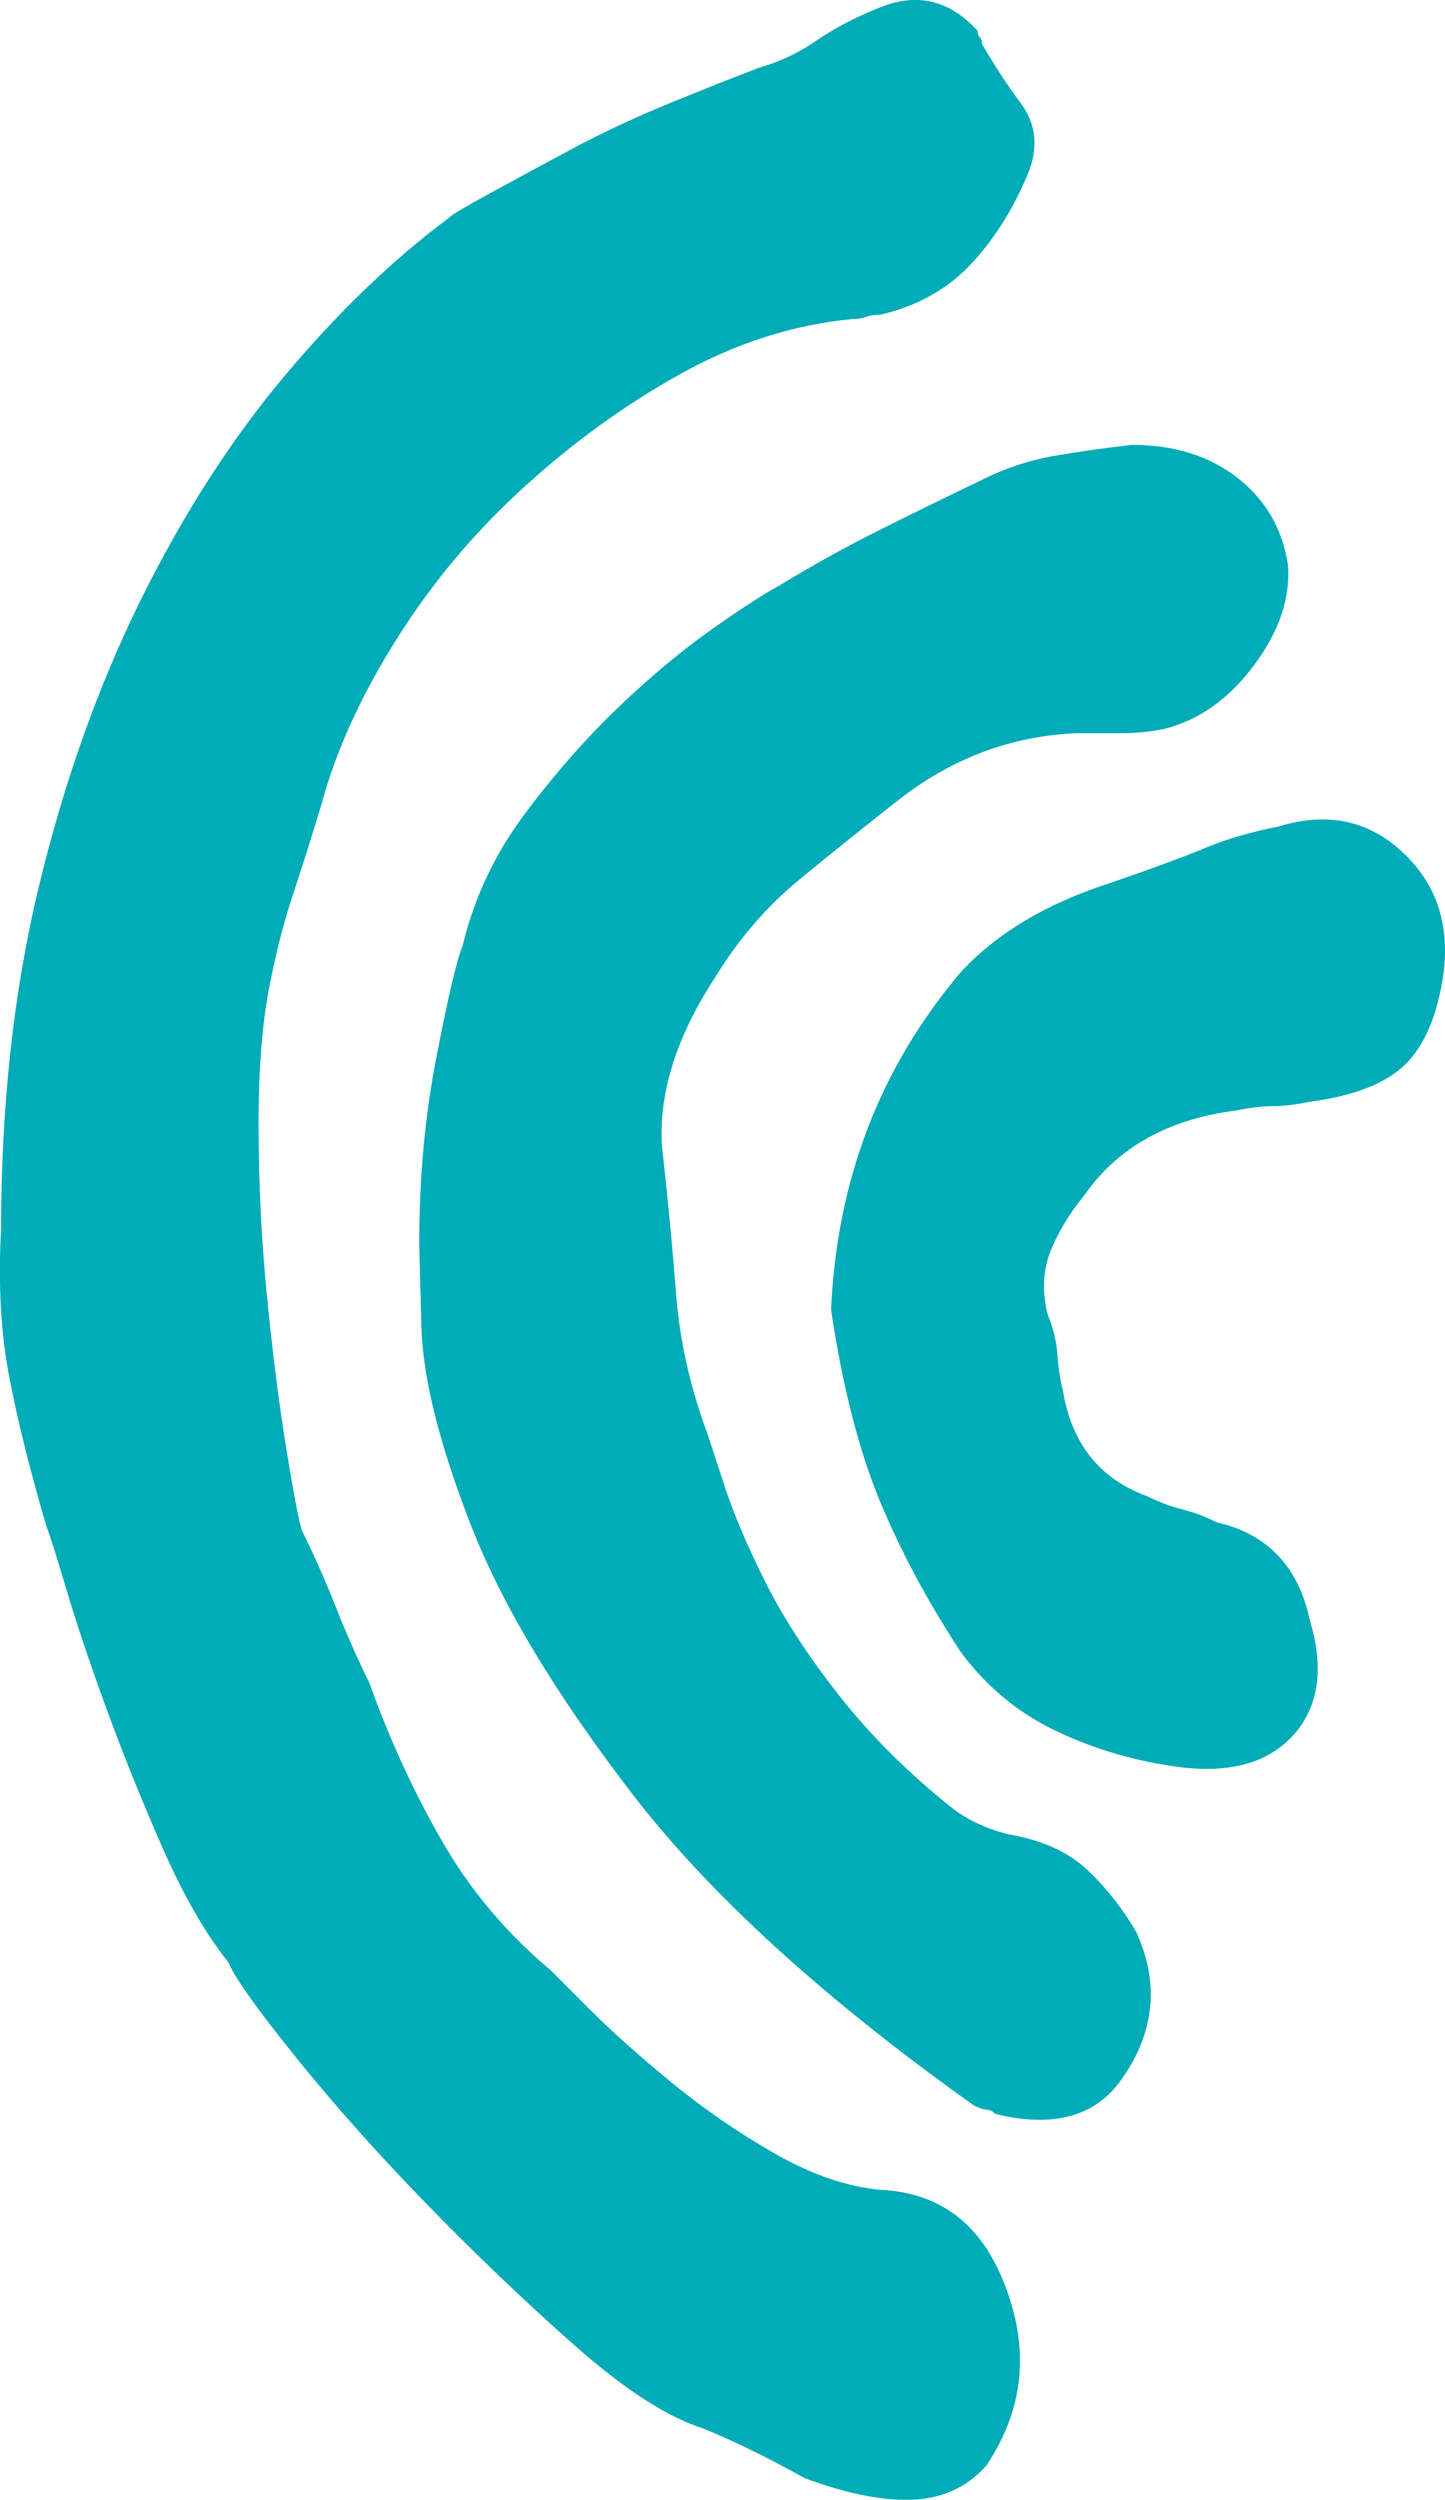
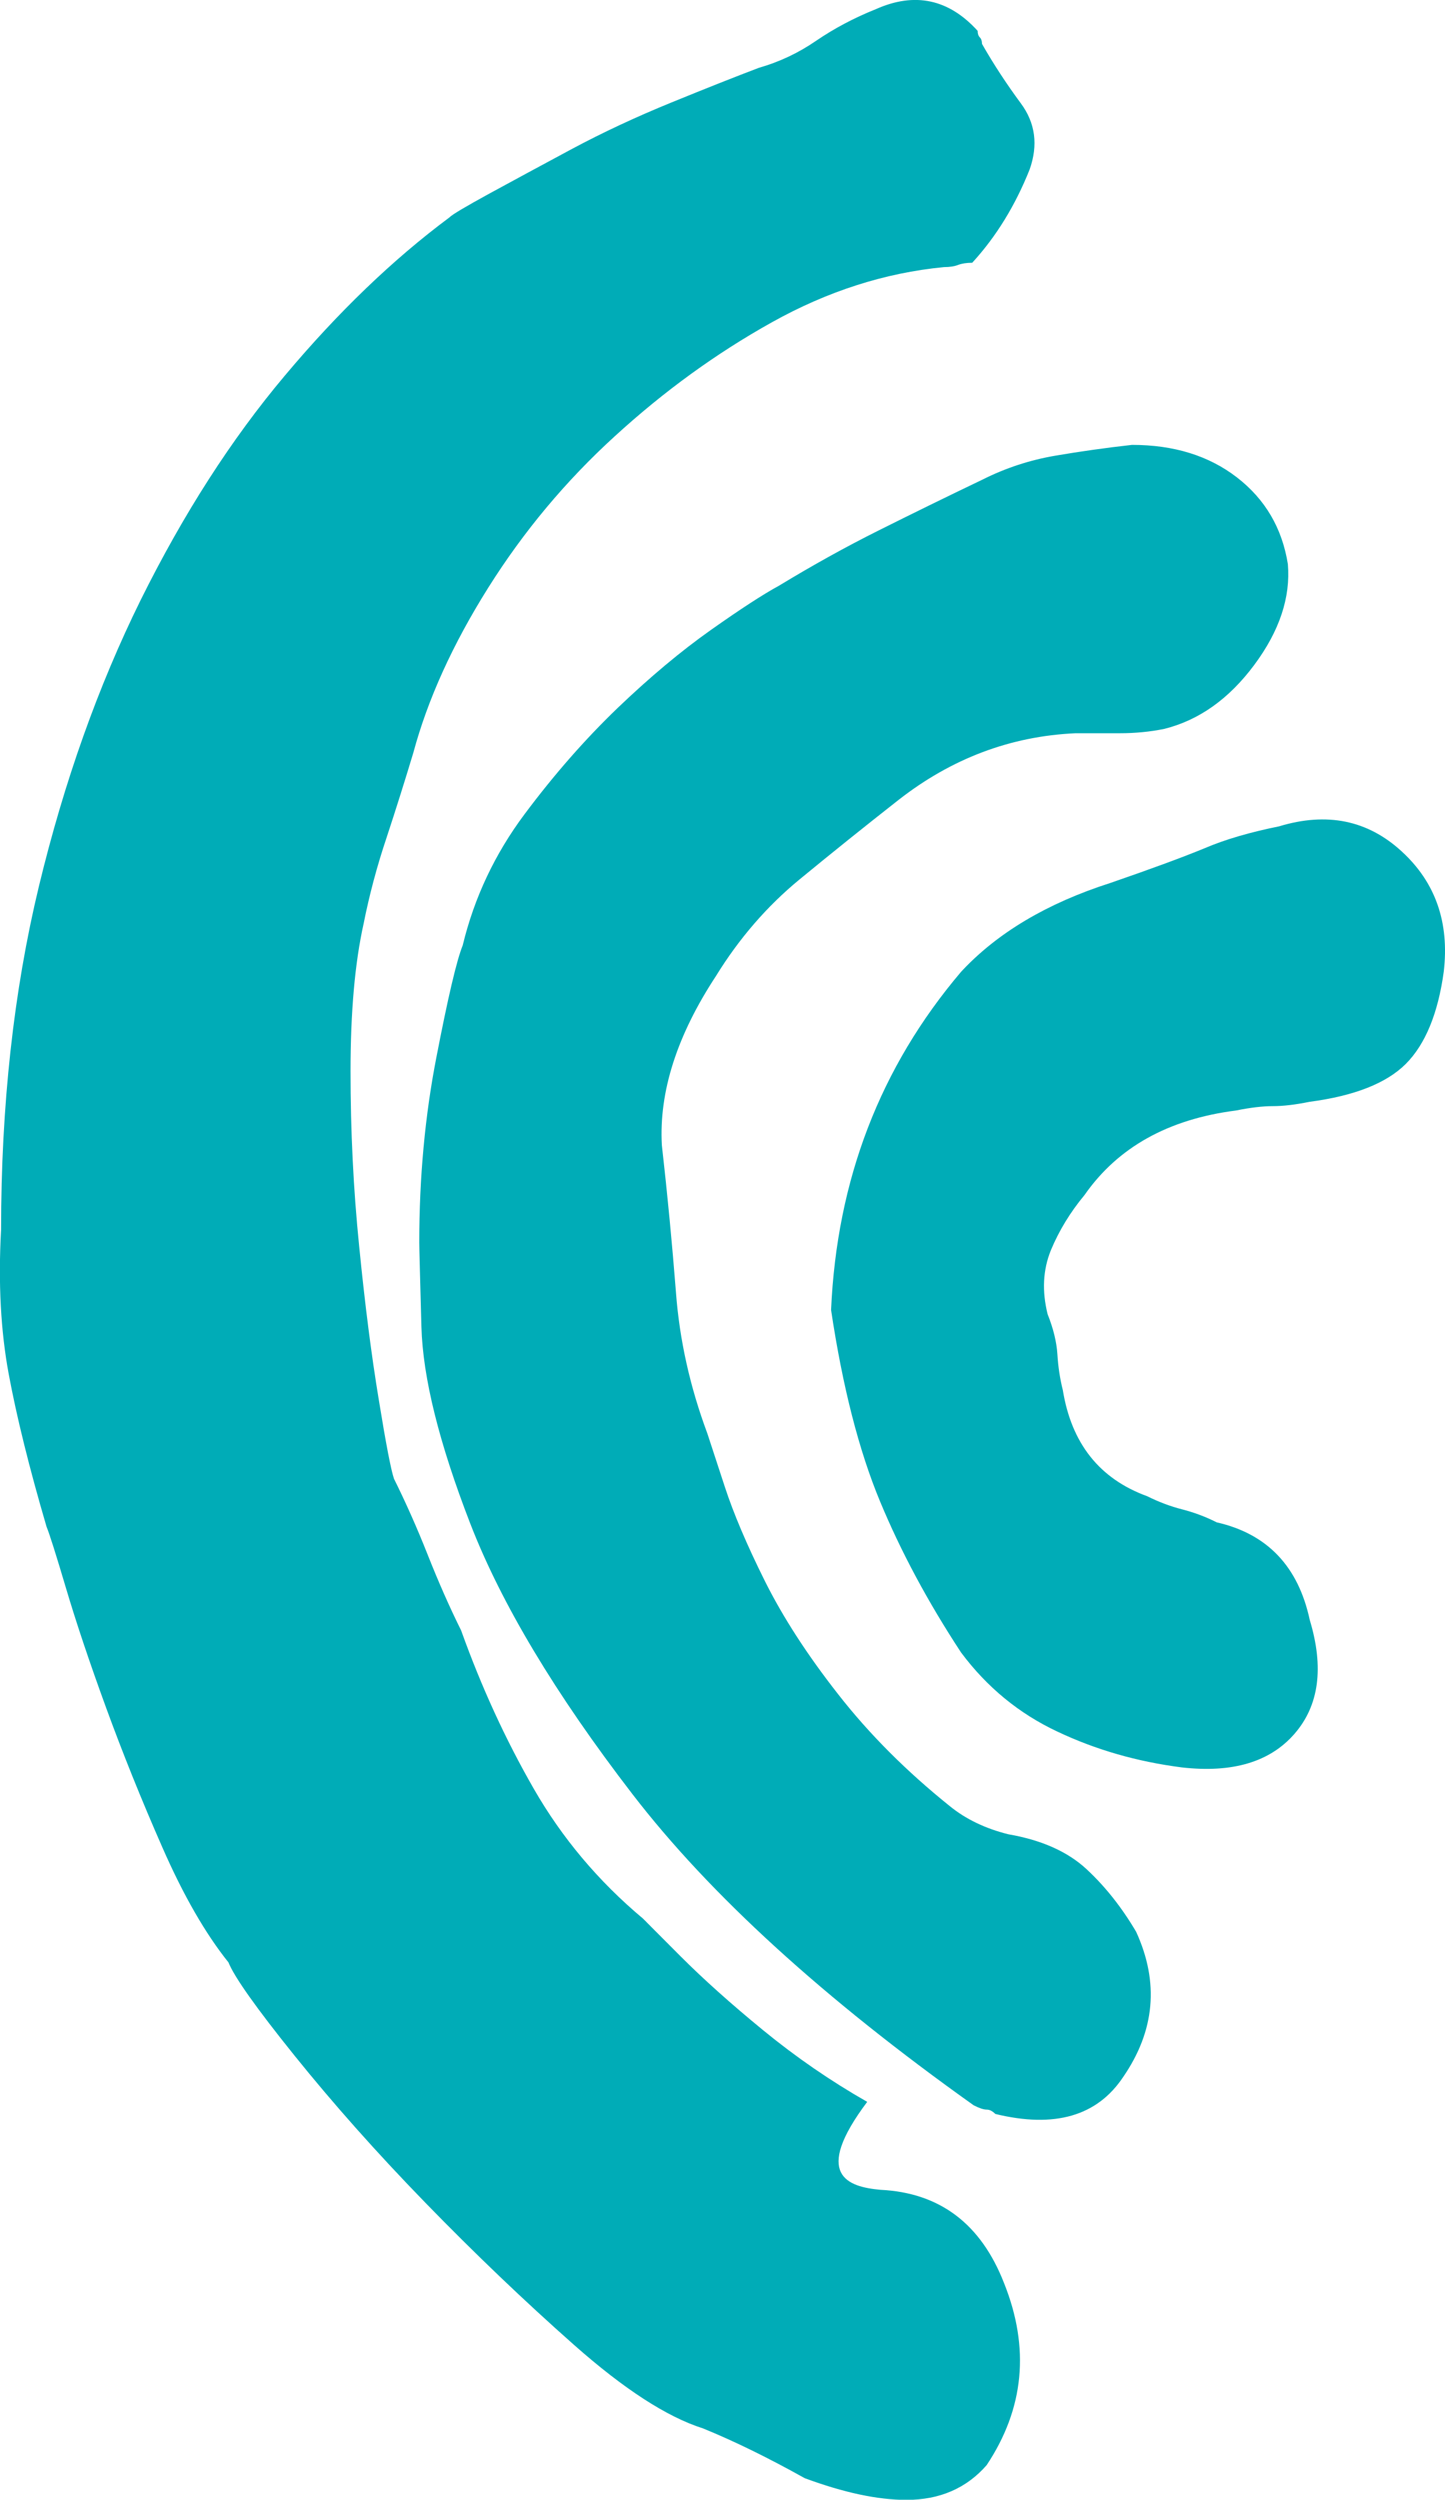
<svg xmlns="http://www.w3.org/2000/svg" version="1.0" id="Layer_1" x="0px" y="0px" viewBox="0 0 93.16 161.15" enable-background="new 0 0 93.16 161.15" xml:space="preserve">
-   <path fill="#00ACB7" d="M82.47,53.27c3.07-0.93,5.7-0.4,7.89,1.61c2.19,2,3.09,4.59,2.72,7.76c-0.37,2.7-1.19,4.68-2.44,5.94  c-1.26,1.26-3.33,2.07-6.21,2.45c-0.93,0.19-1.72,0.28-2.37,0.28c-0.65,0-1.44,0.09-2.37,0.28c-4.38,0.56-7.63,2.38-9.77,5.45  c-0.93,1.12-1.65,2.31-2.17,3.56c-0.51,1.26-0.58,2.63-0.21,4.12c0.37,0.93,0.58,1.79,0.63,2.58c0.05,0.79,0.16,1.56,0.35,2.31  c0.56,3.45,2.37,5.73,5.45,6.85c0.74,0.37,1.49,0.65,2.23,0.84c0.74,0.19,1.49,0.46,2.24,0.84c3.26,0.74,5.26,2.84,6,6.29  c0.93,3.08,0.6,5.52-0.98,7.34c-1.58,1.82-4,2.54-7.26,2.17c-2.89-0.37-5.56-1.14-8.03-2.31c-2.47-1.16-4.54-2.86-6.21-5.1  c-2.14-3.26-3.89-6.52-5.24-9.78c-1.35-3.26-2.4-7.36-3.14-12.3c0.37-8.39,3.16-15.65,8.38-21.8c2.33-2.51,5.54-4.42,9.63-5.73  c2.7-0.93,4.72-1.68,6.08-2.24C79,54.11,80.6,53.65,82.47,53.27 M65.01,118.25c2.14,0.37,3.82,1.12,5.03,2.24  c1.21,1.12,2.28,2.47,3.21,4.05c1.49,3.26,1.21,6.38-0.84,9.36c-1.68,2.52-4.42,3.31-8.24,2.38c-0.19-0.19-0.37-0.28-0.56-0.28  c-0.19,0-0.47-0.09-0.84-0.28c-9.68-6.89-17.01-13.58-21.99-20.05c-4.98-6.47-8.47-12.3-10.47-17.47c-2-5.17-3.05-9.39-3.14-12.65  c-0.09-3.26-0.14-5.08-0.14-5.45c0-4.19,0.37-8.2,1.12-12.02c0.74-3.82,1.3-6.2,1.68-7.13c0.74-3.07,2.07-5.89,3.98-8.45  c1.91-2.56,3.91-4.84,6-6.85c2.09-2,4.1-3.68,6.01-5.03c1.91-1.35,3.37-2.3,4.4-2.86c2.14-1.3,4.28-2.49,6.42-3.56  c2.14-1.07,4.38-2.17,6.7-3.28c1.49-0.75,3.05-1.26,4.68-1.54c1.63-0.28,3.28-0.51,4.96-0.7c2.7,0,4.96,0.7,6.77,2.1  c1.81,1.4,2.91,3.26,3.28,5.59c0.18,2.14-0.54,4.31-2.17,6.5c-1.63,2.19-3.56,3.56-5.8,4.12c-0.93,0.19-1.89,0.28-2.86,0.28h-2.86  c-4.19,0.19-8.01,1.63-11.45,4.33c-2.14,1.68-4.26,3.38-6.35,5.1c-2.09,1.72-3.89,3.8-5.38,6.22c-2.51,3.82-3.68,7.45-3.49,10.9  c0.37,3.26,0.67,6.43,0.91,9.5c0.23,3.07,0.91,6.1,2.02,9.08c0.18,0.56,0.56,1.7,1.12,3.42c0.56,1.72,1.42,3.75,2.58,6.08  c1.16,2.33,2.74,4.78,4.75,7.34c2,2.56,4.4,4.96,7.19,7.2C62.26,117.27,63.52,117.88,65.01,118.25 M56.77,141.17  c3.82,0.19,6.47,2.19,7.96,6.01c1.68,4.19,1.3,8.1-1.12,11.74c-1.3,1.49-3.03,2.24-5.17,2.24c-1.86,0-4.05-0.47-6.56-1.4  c-2.33-1.3-4.52-2.38-6.56-3.21c-2.33-0.74-5.1-2.54-8.31-5.38c-3.21-2.84-6.4-5.89-9.57-9.15c-3.17-3.26-5.98-6.43-8.45-9.5  c-2.47-3.07-3.89-5.08-4.26-6.01c-1.49-1.86-2.91-4.33-4.26-7.41c-1.35-3.07-2.56-6.08-3.63-9.01c-1.07-2.93-1.93-5.5-2.58-7.69  c-0.65-2.19-1.07-3.52-1.26-3.98c-1.12-3.82-1.93-7.1-2.44-9.85c-0.51-2.75-0.68-5.85-0.49-9.29c0-8.01,0.81-15.39,2.44-22.15  c1.63-6.75,3.82-12.9,6.56-18.45c2.75-5.54,5.84-10.36,9.29-14.46c3.44-4.1,6.98-7.5,10.61-10.2c0.18-0.19,1.05-0.7,2.58-1.54  c1.54-0.84,3.3-1.79,5.31-2.87c2-1.07,4.14-2.07,6.42-3c2.28-0.93,4.17-1.68,5.65-2.24c1.3-0.37,2.54-0.95,3.7-1.75  c1.16-0.79,2.44-1.47,3.84-2.03c2.51-1.12,4.7-0.65,6.56,1.4c0,0.19,0.05,0.33,0.14,0.42c0.09,0.09,0.14,0.23,0.14,0.42  c0.74,1.3,1.58,2.58,2.51,3.84c0.93,1.26,1.12,2.68,0.56,4.26c-0.93,2.33-2.16,4.33-3.7,6.01c-1.54,1.68-3.52,2.79-5.93,3.35  c-0.37,0-0.68,0.05-0.91,0.14c-0.23,0.09-0.54,0.14-0.91,0.14c-3.82,0.37-7.52,1.56-11.1,3.56c-3.59,2-6.96,4.45-10.12,7.34  c-3.17,2.89-5.89,6.15-8.17,9.78c-2.28,3.63-3.89,7.17-4.82,10.62c-0.56,1.86-1.14,3.7-1.74,5.52c-0.61,1.82-1.1,3.66-1.47,5.52  c-0.56,2.52-0.84,5.68-0.84,9.5c0,3.82,0.18,7.59,0.56,11.32c0.37,3.73,0.79,7.01,1.26,9.85c0.46,2.84,0.79,4.54,0.98,5.1  c0.74,1.49,1.47,3.12,2.17,4.89c0.7,1.77,1.42,3.4,2.16,4.89c1.3,3.63,2.86,7.03,4.68,10.2c1.82,3.17,4.16,5.96,7.05,8.38  c0.18,0.19,1,1,2.44,2.45c1.44,1.44,3.21,3.03,5.31,4.75c2.1,1.72,4.33,3.26,6.7,4.61C52.37,140.21,54.63,140.98,56.77,141.17" />
-   <rect x="-931.26" y="-697.11" fill="none" width="1920" height="1080" />
+   <path fill="#00ACB7" d="M82.47,53.27c3.07-0.93,5.7-0.4,7.89,1.61c2.19,2,3.09,4.59,2.72,7.76c-0.37,2.7-1.19,4.68-2.44,5.94  c-1.26,1.26-3.33,2.07-6.21,2.45c-0.93,0.19-1.72,0.28-2.37,0.28c-0.65,0-1.44,0.09-2.37,0.28c-4.38,0.56-7.63,2.38-9.77,5.45  c-0.93,1.12-1.65,2.31-2.17,3.56c-0.51,1.26-0.58,2.63-0.21,4.12c0.37,0.93,0.58,1.79,0.63,2.58c0.05,0.79,0.16,1.56,0.35,2.31  c0.56,3.45,2.37,5.73,5.45,6.85c0.74,0.37,1.49,0.65,2.23,0.84c0.74,0.19,1.49,0.46,2.24,0.84c3.26,0.74,5.26,2.84,6,6.29  c0.93,3.08,0.6,5.52-0.98,7.34c-1.58,1.82-4,2.54-7.26,2.17c-2.89-0.37-5.56-1.14-8.03-2.31c-2.47-1.16-4.54-2.86-6.21-5.1  c-2.14-3.26-3.89-6.52-5.24-9.78c-1.35-3.26-2.4-7.36-3.14-12.3c0.37-8.39,3.16-15.65,8.38-21.8c2.33-2.51,5.54-4.42,9.63-5.73  c2.7-0.93,4.72-1.68,6.08-2.24C79,54.11,80.6,53.65,82.47,53.27 M65.01,118.25c2.14,0.37,3.82,1.12,5.03,2.24  c1.21,1.12,2.28,2.47,3.21,4.05c1.49,3.26,1.21,6.38-0.84,9.36c-1.68,2.52-4.42,3.31-8.24,2.38c-0.19-0.19-0.37-0.28-0.56-0.28  c-0.19,0-0.47-0.09-0.84-0.28c-9.68-6.89-17.01-13.58-21.99-20.05c-4.98-6.47-8.47-12.3-10.47-17.47c-2-5.17-3.05-9.39-3.14-12.65  c-0.09-3.26-0.14-5.08-0.14-5.45c0-4.19,0.37-8.2,1.12-12.02c0.74-3.82,1.3-6.2,1.68-7.13c0.74-3.07,2.07-5.89,3.98-8.45  c1.91-2.56,3.91-4.84,6-6.85c2.09-2,4.1-3.68,6.01-5.03c1.91-1.35,3.37-2.3,4.4-2.86c2.14-1.3,4.28-2.49,6.42-3.56  c2.14-1.07,4.38-2.17,6.7-3.28c1.49-0.75,3.05-1.26,4.68-1.54c1.63-0.28,3.28-0.51,4.96-0.7c2.7,0,4.96,0.7,6.77,2.1  c1.81,1.4,2.91,3.26,3.28,5.59c0.18,2.14-0.54,4.31-2.17,6.5c-1.63,2.19-3.56,3.56-5.8,4.12c-0.93,0.19-1.89,0.28-2.86,0.28h-2.86  c-4.19,0.19-8.01,1.63-11.45,4.33c-2.14,1.68-4.26,3.38-6.35,5.1c-2.09,1.72-3.89,3.8-5.38,6.22c-2.51,3.82-3.68,7.45-3.49,10.9  c0.37,3.26,0.67,6.43,0.91,9.5c0.23,3.07,0.91,6.1,2.02,9.08c0.18,0.56,0.56,1.7,1.12,3.42c0.56,1.72,1.42,3.75,2.58,6.08  c1.16,2.33,2.74,4.78,4.75,7.34c2,2.56,4.4,4.96,7.19,7.2C62.26,117.27,63.52,117.88,65.01,118.25 M56.77,141.17  c3.82,0.19,6.47,2.19,7.96,6.01c1.68,4.19,1.3,8.1-1.12,11.74c-1.3,1.49-3.03,2.24-5.17,2.24c-1.86,0-4.05-0.47-6.56-1.4  c-2.33-1.3-4.52-2.38-6.56-3.21c-2.33-0.74-5.1-2.54-8.31-5.38c-3.21-2.84-6.4-5.89-9.57-9.15c-3.17-3.26-5.98-6.43-8.45-9.5  c-2.47-3.07-3.89-5.08-4.26-6.01c-1.49-1.86-2.91-4.33-4.26-7.41c-1.35-3.07-2.56-6.08-3.63-9.01c-1.07-2.93-1.93-5.5-2.58-7.69  c-0.65-2.19-1.07-3.52-1.26-3.98c-1.12-3.82-1.93-7.1-2.44-9.85c-0.51-2.75-0.68-5.85-0.49-9.29c0-8.01,0.81-15.39,2.44-22.15  c1.63-6.75,3.82-12.9,6.56-18.45c2.75-5.54,5.84-10.36,9.29-14.46c3.44-4.1,6.98-7.5,10.61-10.2c0.18-0.19,1.05-0.7,2.58-1.54  c1.54-0.84,3.3-1.79,5.31-2.87c2-1.07,4.14-2.07,6.42-3c2.28-0.93,4.17-1.68,5.65-2.24c1.3-0.37,2.54-0.95,3.7-1.75  c1.16-0.79,2.44-1.47,3.84-2.03c2.51-1.12,4.7-0.65,6.56,1.4c0,0.19,0.05,0.33,0.14,0.42c0.09,0.09,0.14,0.23,0.14,0.42  c0.74,1.3,1.58,2.58,2.51,3.84c0.93,1.26,1.12,2.68,0.56,4.26c-0.93,2.33-2.16,4.33-3.7,6.01c-0.37,0-0.68,0.05-0.91,0.14c-0.23,0.09-0.54,0.14-0.91,0.14c-3.82,0.37-7.52,1.56-11.1,3.56c-3.59,2-6.96,4.45-10.12,7.34  c-3.17,2.89-5.89,6.15-8.17,9.78c-2.28,3.63-3.89,7.17-4.82,10.62c-0.56,1.86-1.14,3.7-1.74,5.52c-0.61,1.82-1.1,3.66-1.47,5.52  c-0.56,2.52-0.84,5.68-0.84,9.5c0,3.82,0.18,7.59,0.56,11.32c0.37,3.73,0.79,7.01,1.26,9.85c0.46,2.84,0.79,4.54,0.98,5.1  c0.74,1.49,1.47,3.12,2.17,4.89c0.7,1.77,1.42,3.4,2.16,4.89c1.3,3.63,2.86,7.03,4.68,10.2c1.82,3.17,4.16,5.96,7.05,8.38  c0.18,0.19,1,1,2.44,2.45c1.44,1.44,3.21,3.03,5.31,4.75c2.1,1.72,4.33,3.26,6.7,4.61C52.37,140.21,54.63,140.98,56.77,141.17" />
</svg>